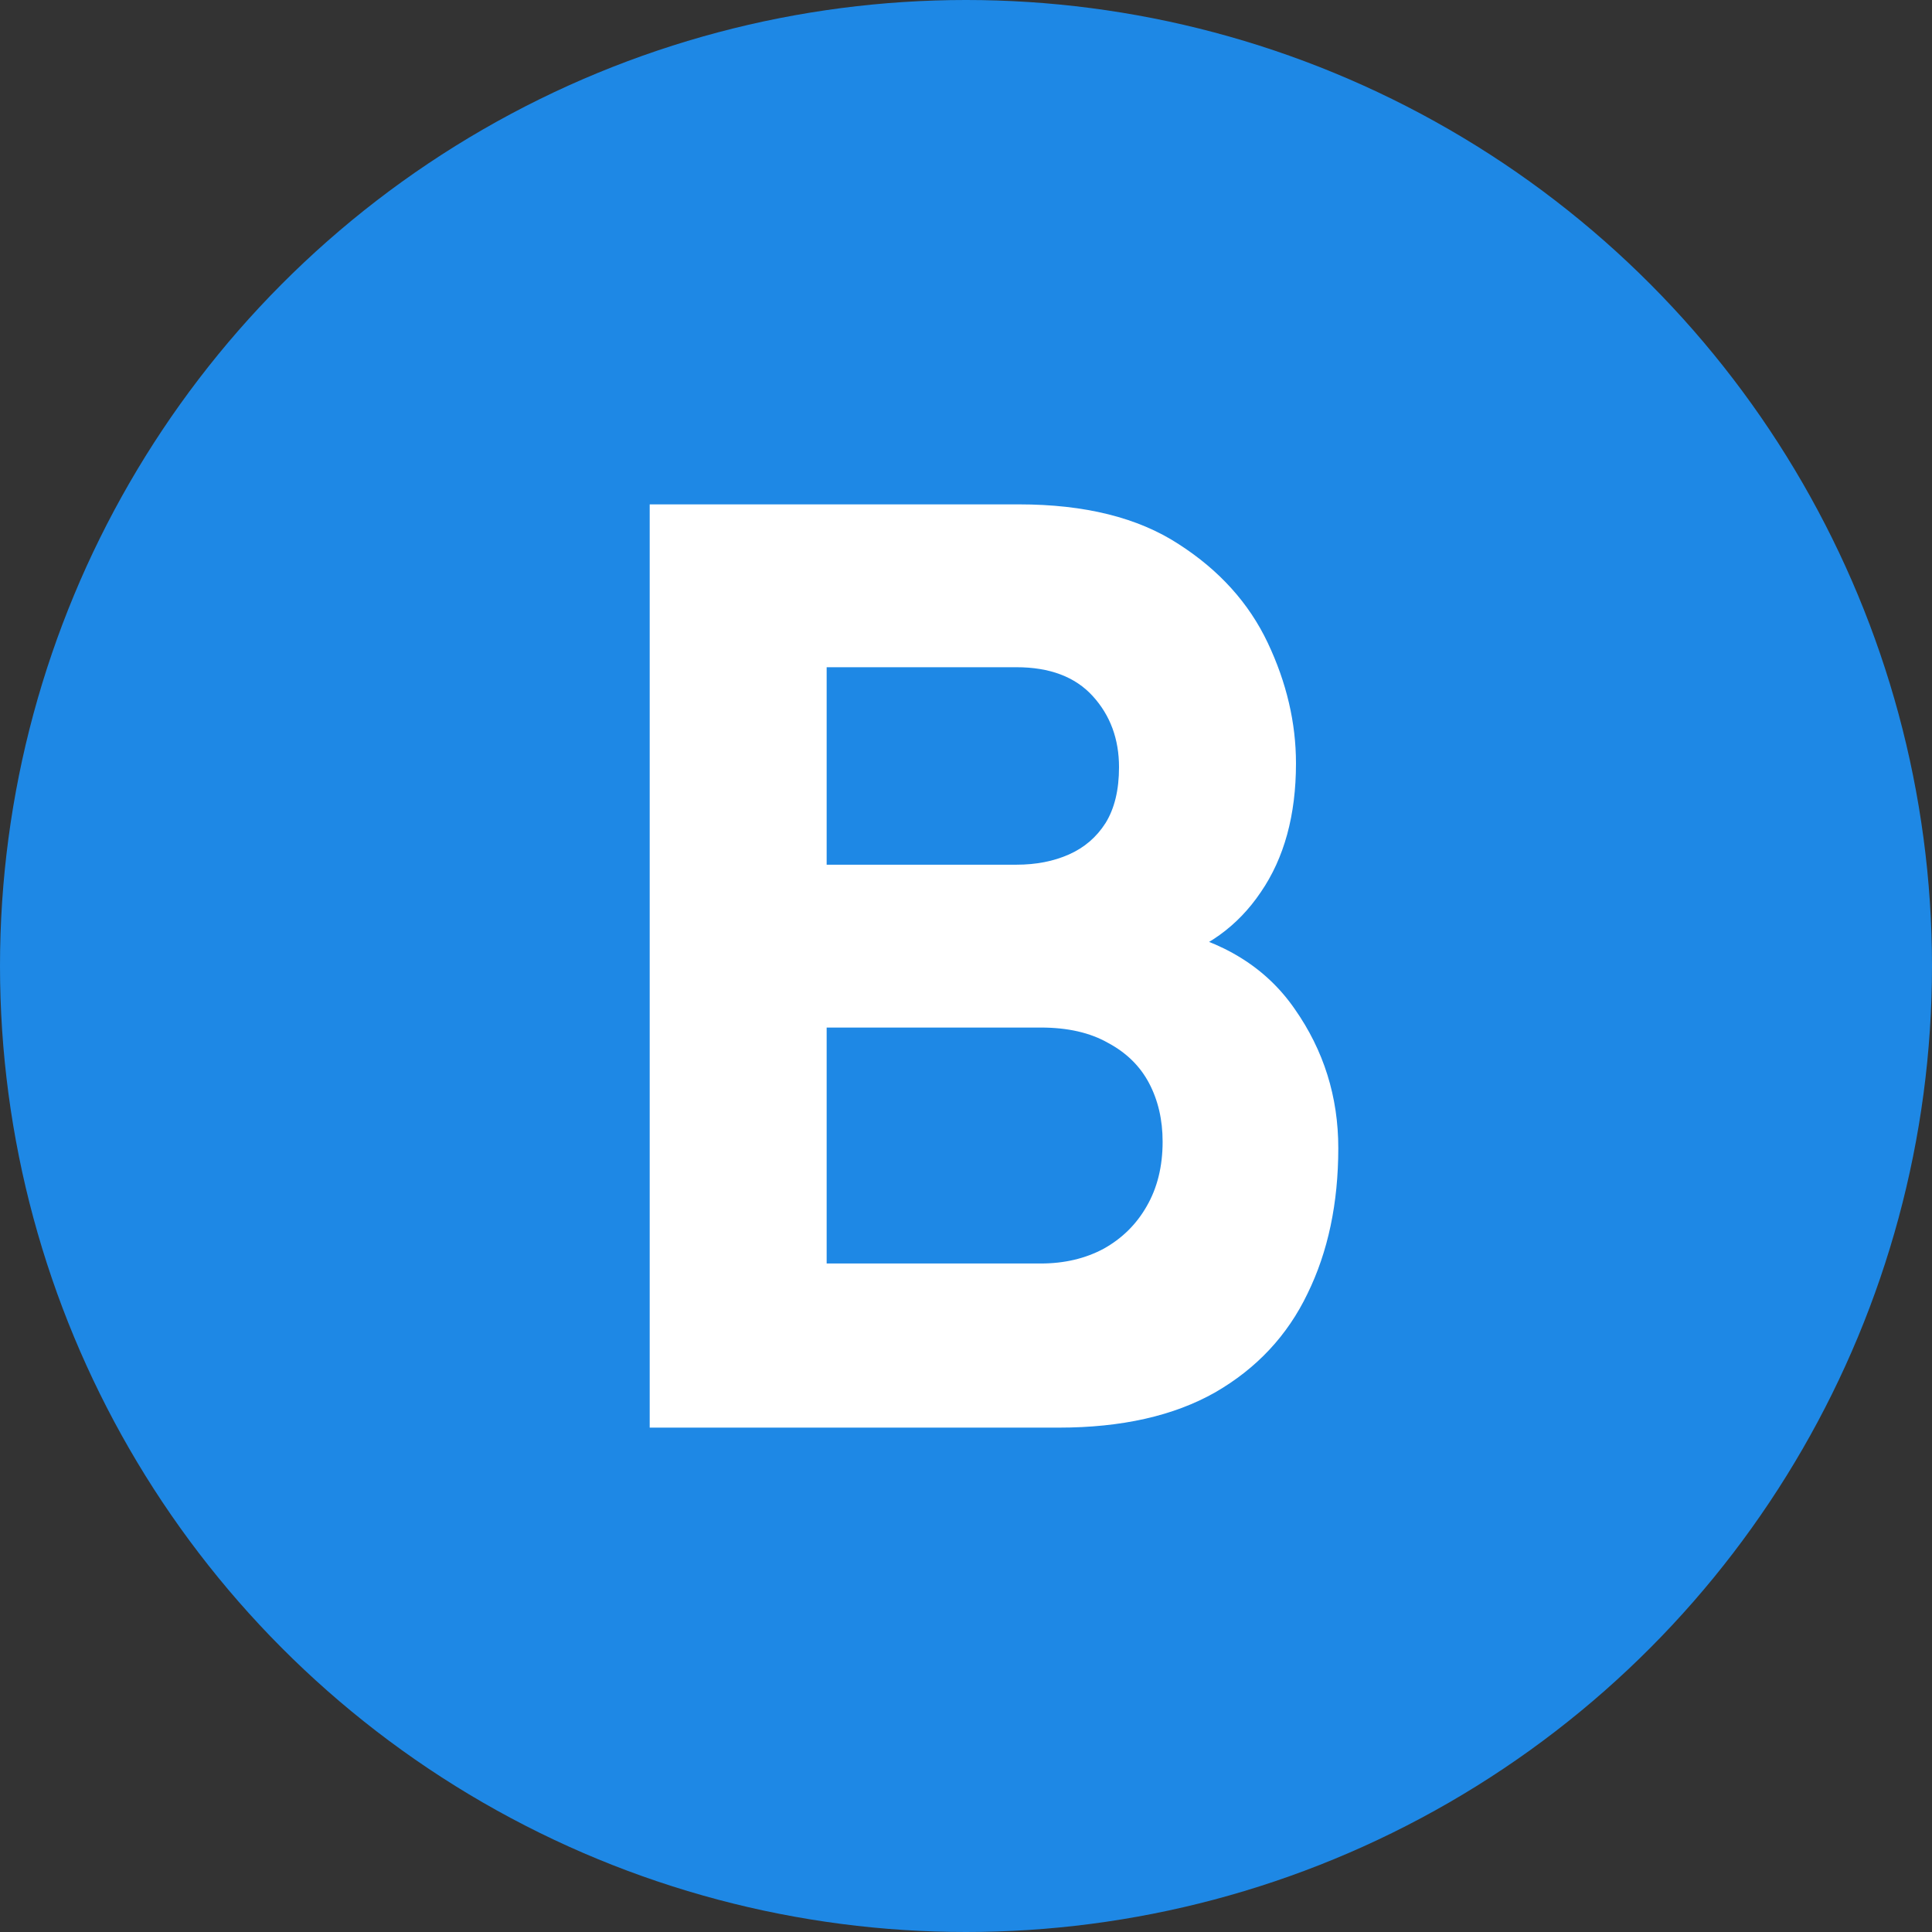
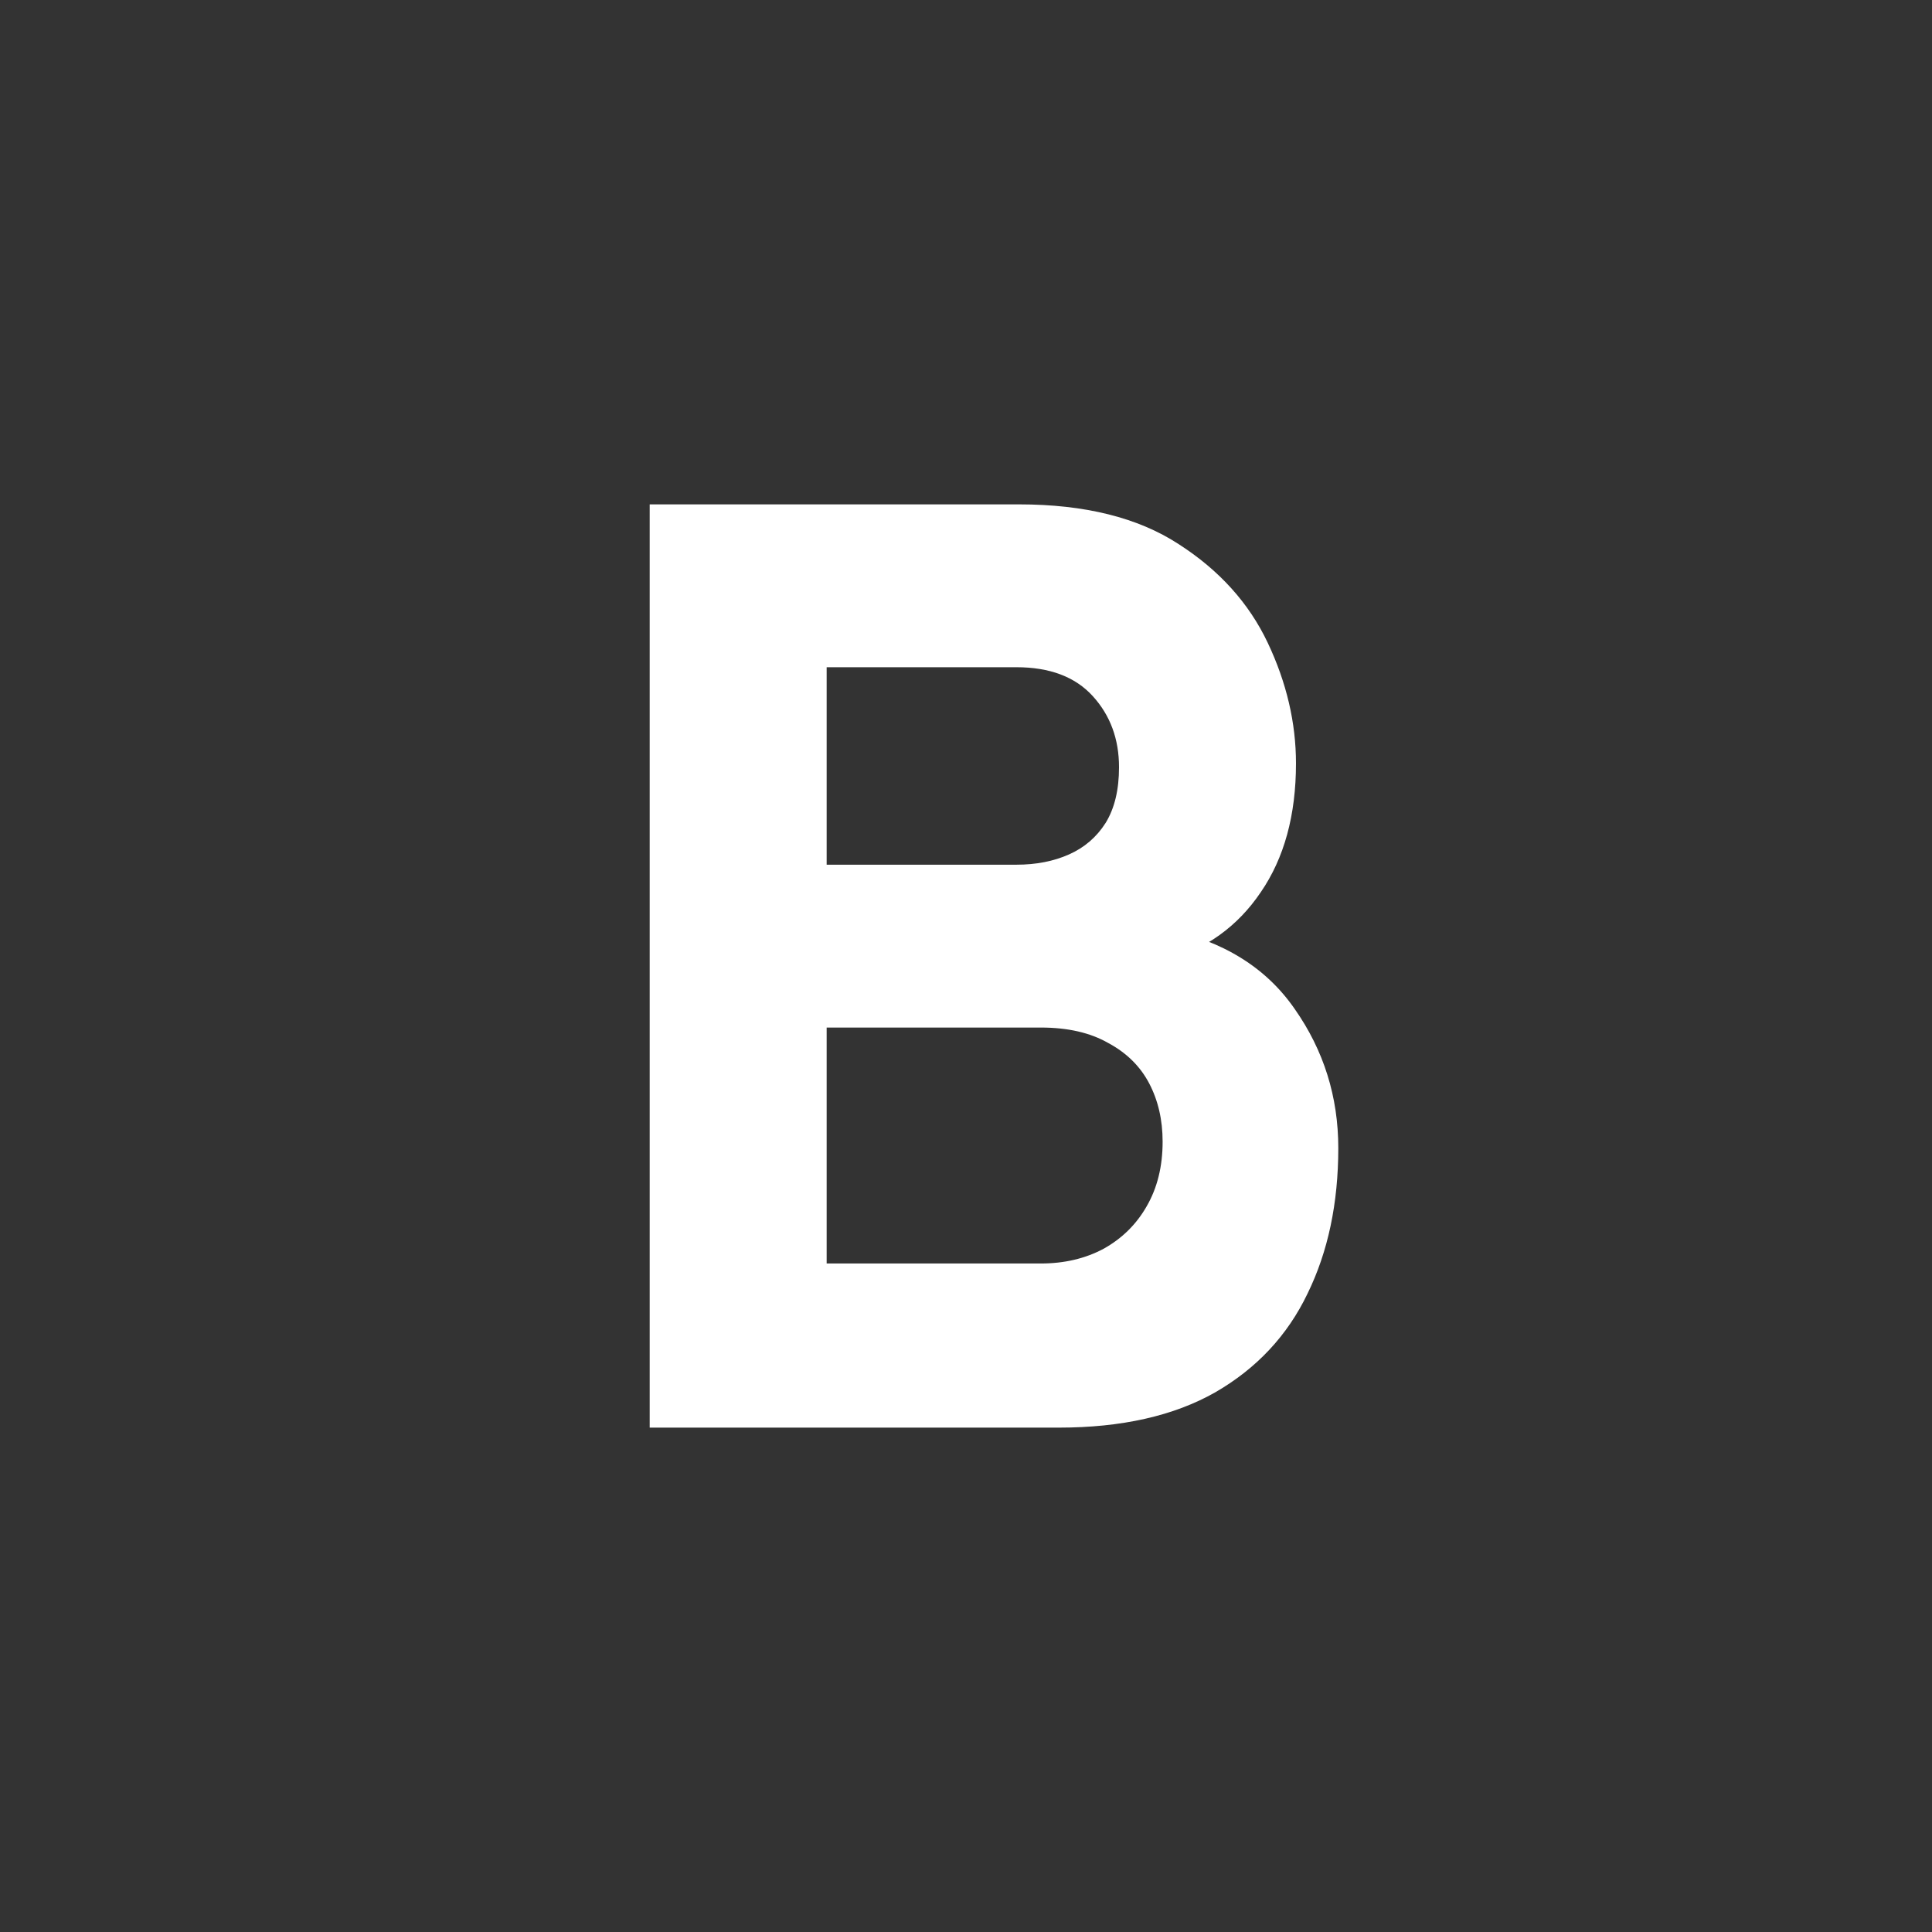
<svg xmlns="http://www.w3.org/2000/svg" width="226" height="226" viewBox="0 0 226 226" fill="none">
  <rect x="0" y="0" width="226" height="226" fill="#333333" stroke="none" />
-   <circle cx="113" cy="113" r="113" fill="#1E88E5" />
  <path d="M76 167V59H119.2C126.9 59 133.125 60.55 137.875 63.65C142.625 66.7 146.1 70.55 148.3 75.2C150.5 79.85 151.6 84.55 151.6 89.3C151.6 95.35 150.225 100.375 147.475 104.375C144.775 108.375 141.05 111.05 136.3 112.4V108.65C143.05 110.05 148.1 113.175 151.45 118.025C154.85 122.875 156.55 128.3 156.55 134.3C156.55 140.75 155.35 146.425 152.95 151.325C150.6 156.225 147 160.075 142.15 162.875C137.3 165.625 131.2 167 123.85 167H76ZM96.7 147.8H121.75C124.5 147.8 126.95 147.225 129.1 146.075C131.25 144.875 132.925 143.225 134.125 141.125C135.375 138.975 136 136.45 136 133.55C136 131 135.475 128.725 134.425 126.725C133.375 124.725 131.775 123.15 129.625 122C127.525 120.8 124.9 120.2 121.75 120.2H96.7V147.8ZM96.7 101.15H118.9C121.2 101.15 123.25 100.75 125.05 99.95C126.85 99.15 128.275 97.925 129.325 96.275C130.375 94.575 130.9 92.4 130.9 89.75C130.9 86.45 129.875 83.675 127.825 81.425C125.775 79.175 122.8 78.05 118.9 78.05H96.7V101.15Z" fill="white" />
</svg>